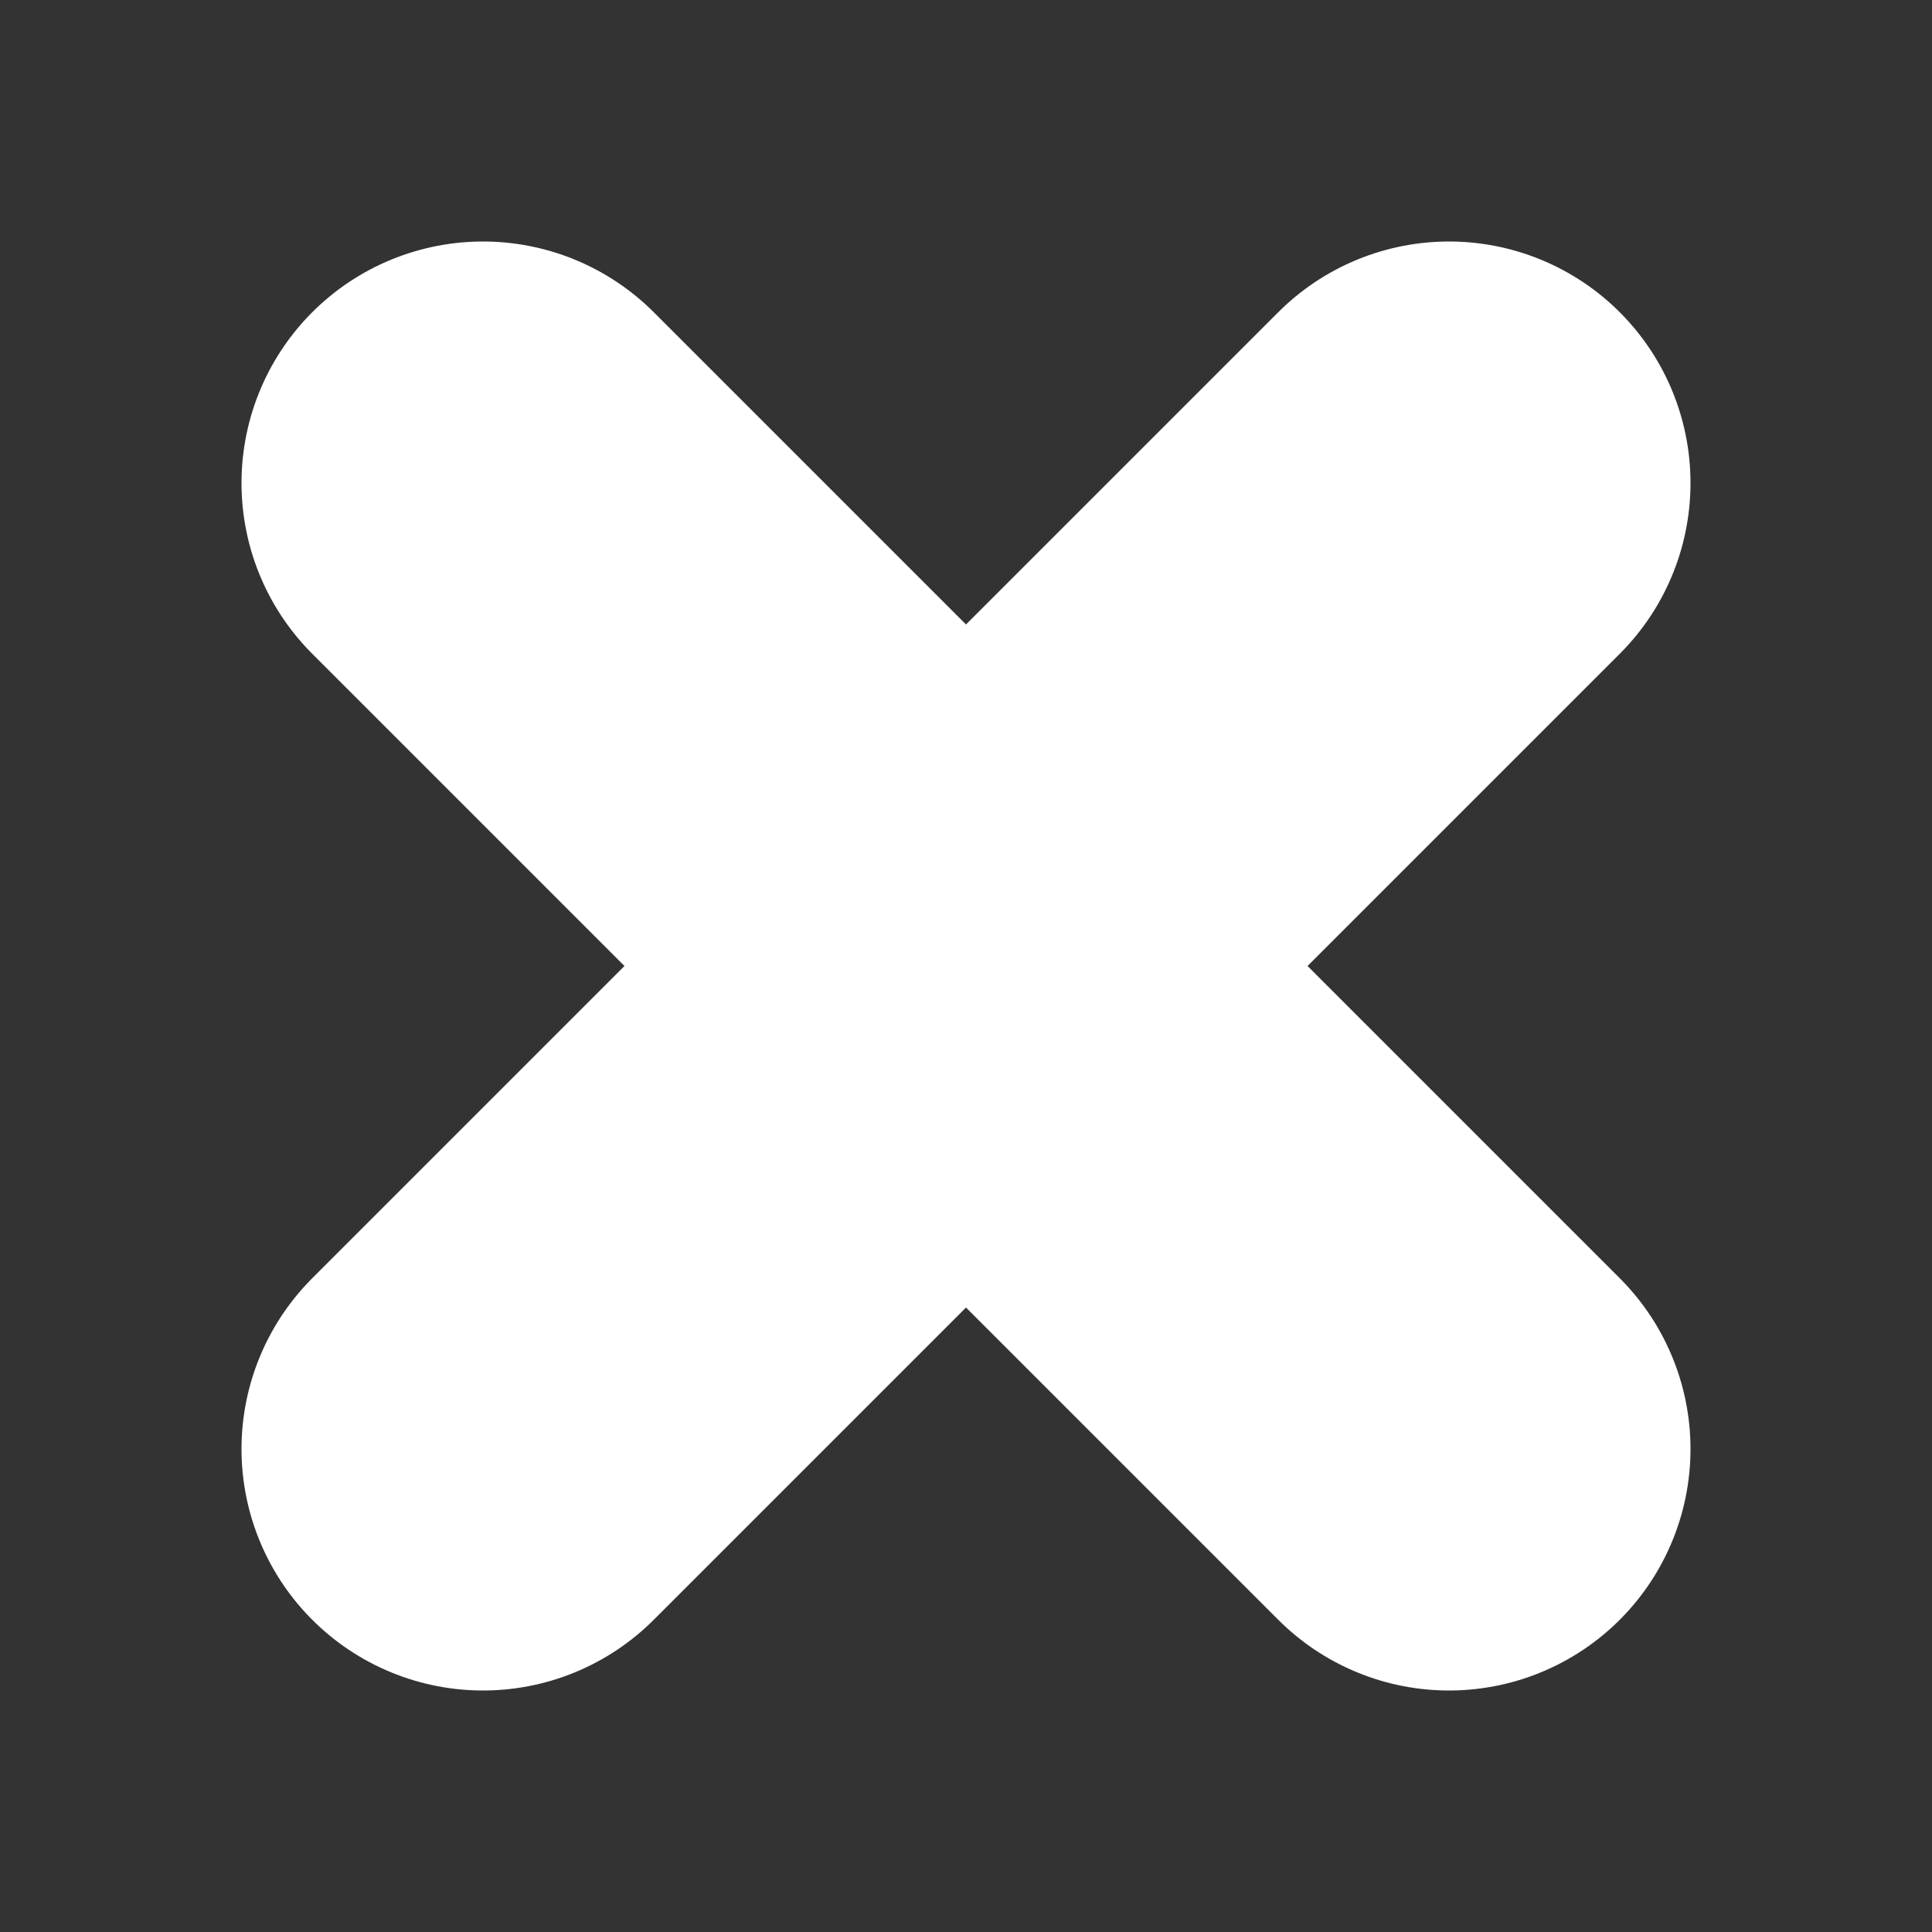
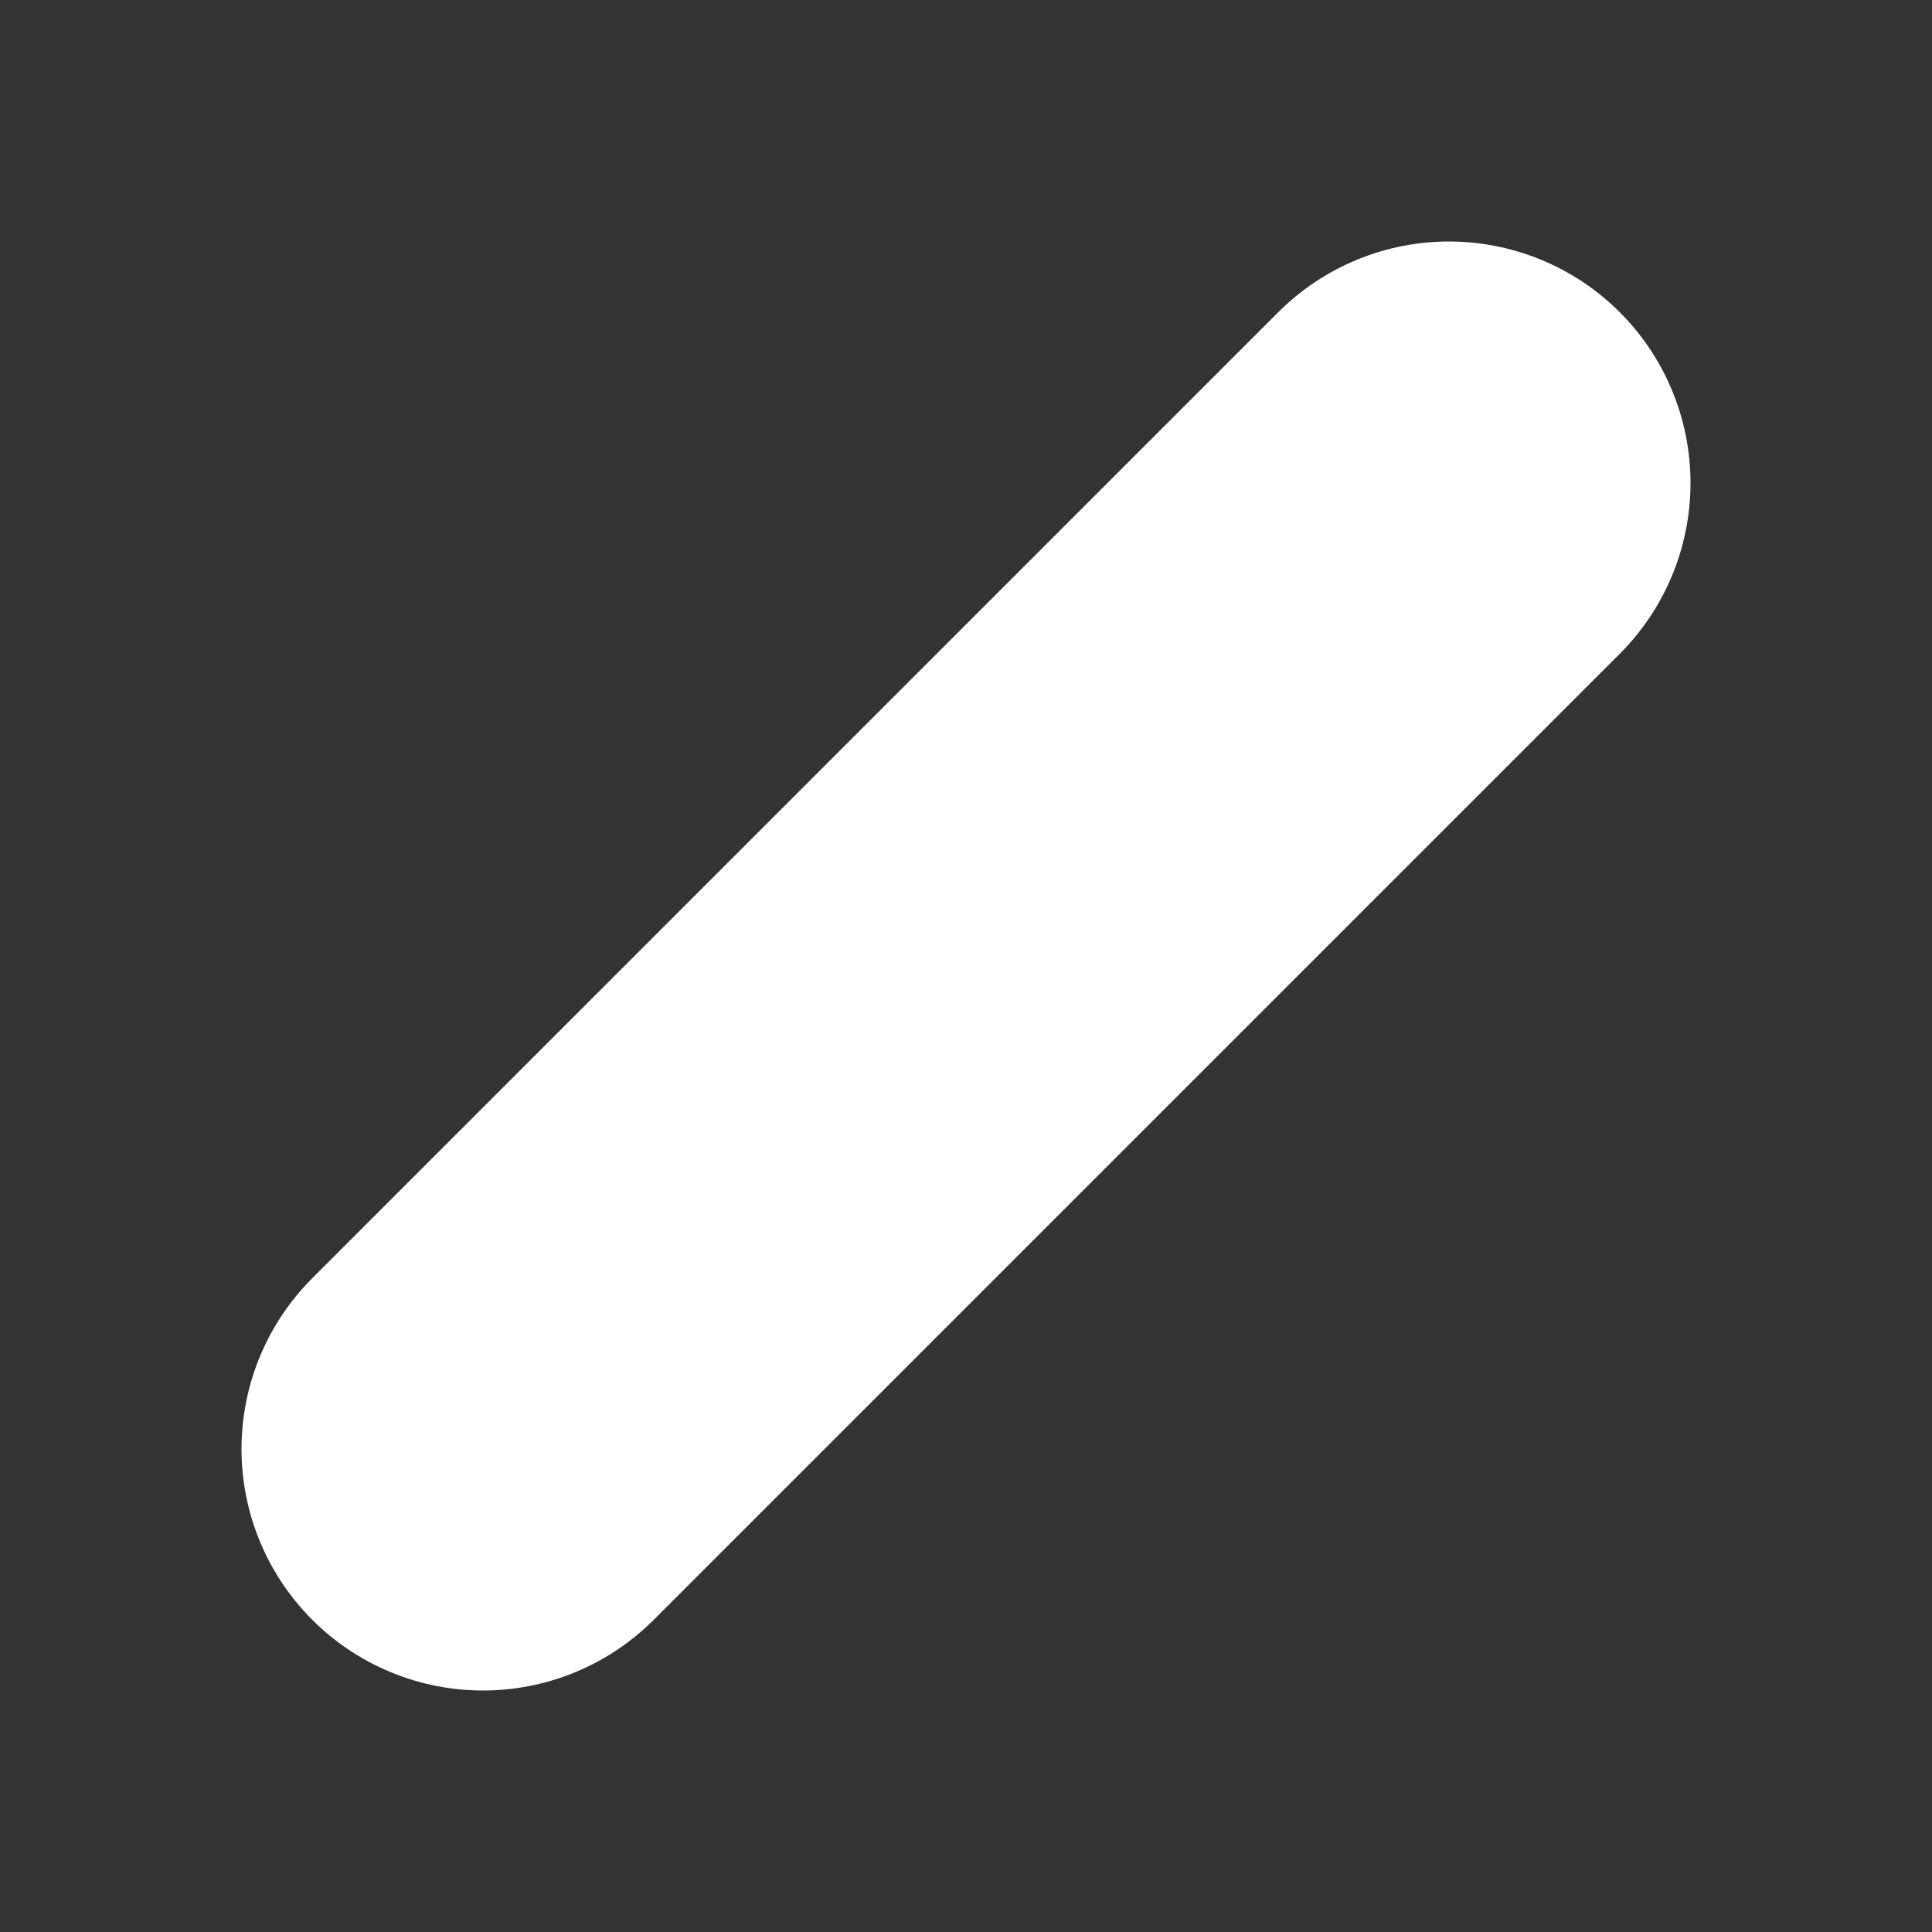
<svg xmlns="http://www.w3.org/2000/svg" width="8" height="8" viewBox="0 0 8 8" fill="none">
  <rect x="0" y="0" width="8" height="8" fill="#333333" stroke="none" />
  <path d="M6 2L2 6" stroke="white" stroke-width="2" stroke-linecap="round" stroke-linejoin="round" />
-   <path d="M2 2L6 6" stroke="white" stroke-width="2" stroke-linecap="round" stroke-linejoin="round" />
</svg>